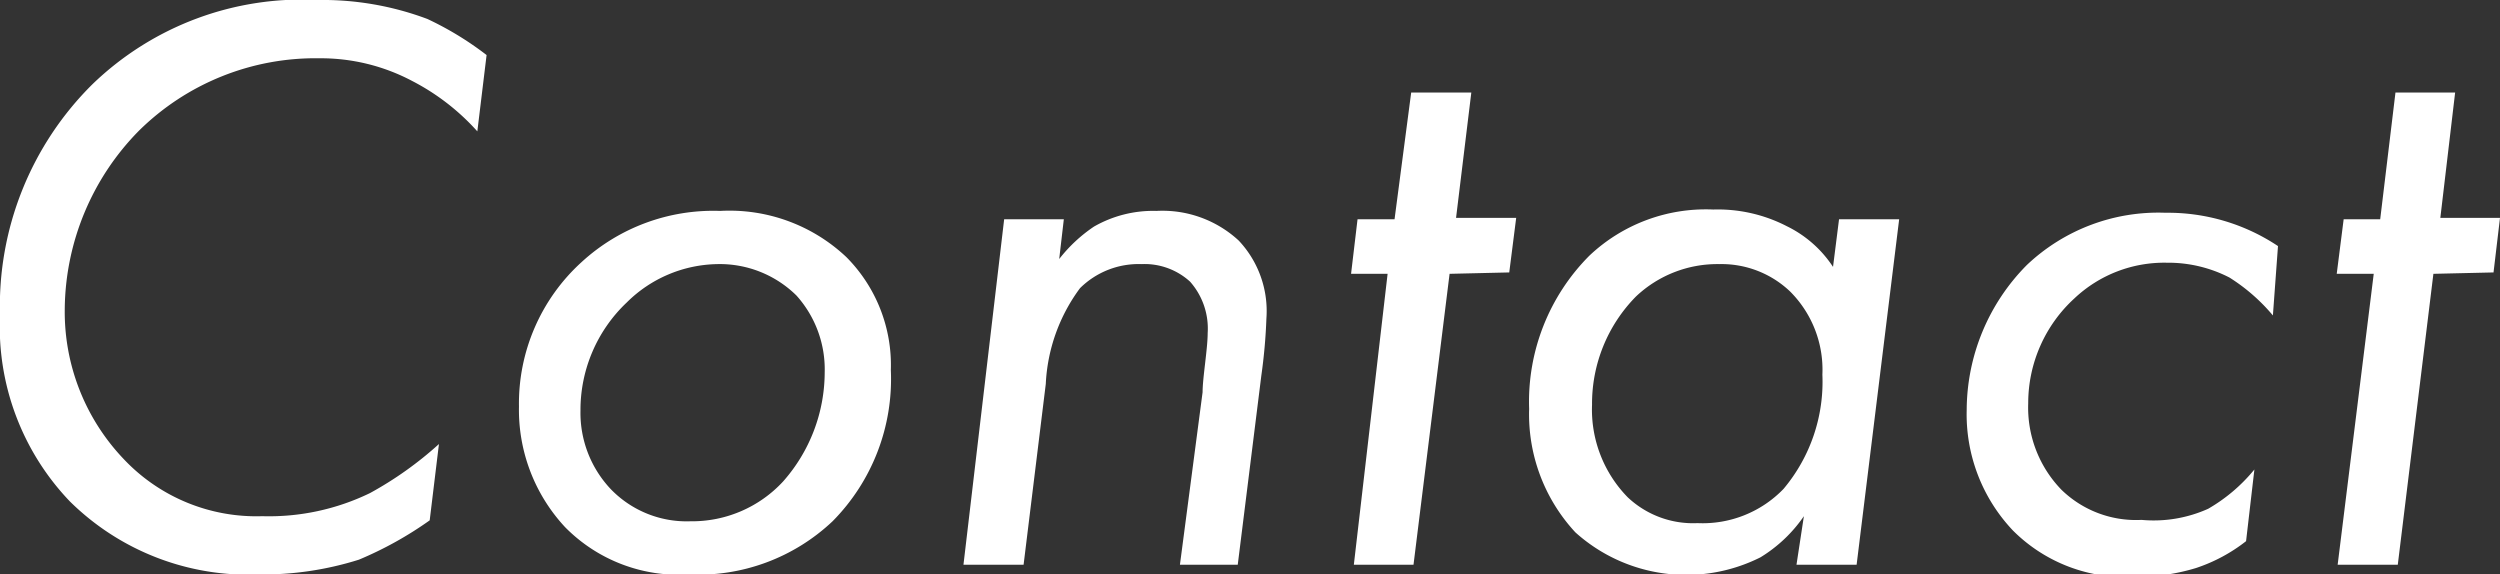
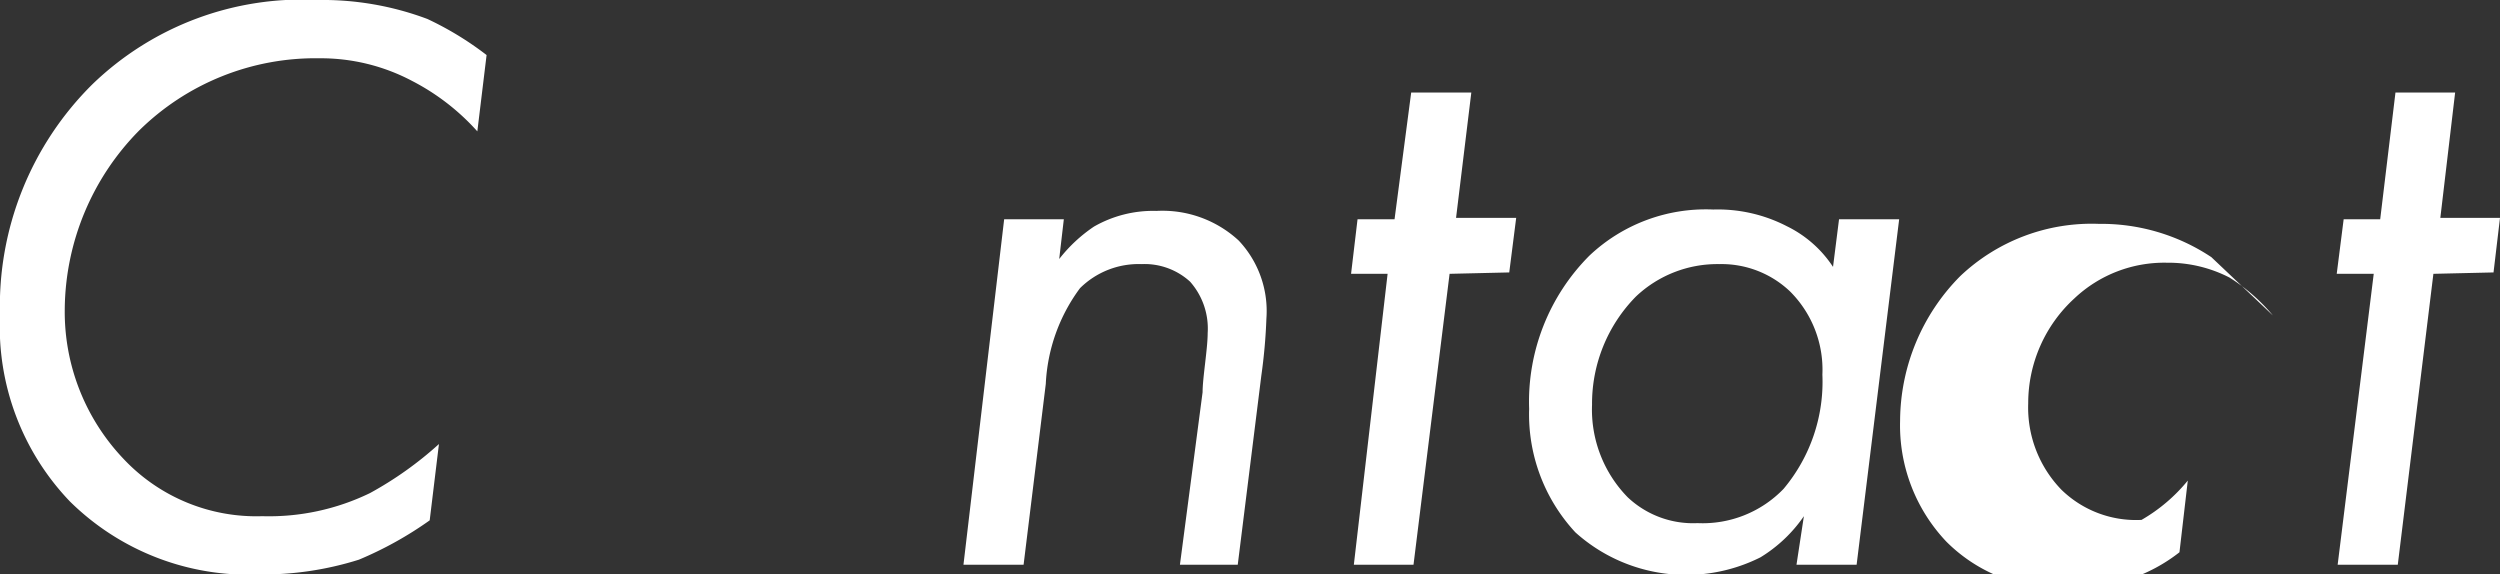
<svg xmlns="http://www.w3.org/2000/svg" viewBox="0 0 54.05 12.42">
  <rect x="0" y="0" width="54.05" height="12.42" fill="#333333" stroke="none" />
  <defs>
    <style>.cls-1{fill:#fff;}</style>
  </defs>
  <g id="レイヤー_2" data-name="レイヤー 2">
    <g id="スライダー">
      <path class="cls-1" d="M10.32,2.84A4.92,4.92,0,0,0,8.91,1.75a4.22,4.22,0,0,0-2-.49A5.43,5.43,0,0,0,3,2.83,5.56,5.56,0,0,0,1.4,6.68,4.61,4.61,0,0,0,2.67,9.92a3.94,3.94,0,0,0,3,1.24A5,5,0,0,0,8,10.66,7.77,7.77,0,0,0,9.49,9.6l-.2,1.65a7.91,7.91,0,0,1-1.53.85,6.92,6.92,0,0,1-2.16.32,5.49,5.49,0,0,1-4.09-1.58A5.46,5.46,0,0,1,0,6.82a6.75,6.75,0,0,1,2-5A6.52,6.52,0,0,1,6.88,0,6.46,6.46,0,0,1,9.24.41a6.87,6.87,0,0,1,1.28.78Z" />
-       <path class="cls-1" d="M12.22,11.4a3.72,3.72,0,0,1-1-2.61,4.13,4.13,0,0,1,1.35-3.12,4.21,4.21,0,0,1,3-1.11,3.68,3.68,0,0,1,2.73,1A3.31,3.31,0,0,1,19.26,8,4.37,4.37,0,0,1,18,11.27a4.23,4.23,0,0,1-3.11,1.15A3.45,3.45,0,0,1,12.22,11.4Zm1.33-4.86a3.2,3.2,0,0,0-1,2.34,2.4,2.4,0,0,0,.65,1.69,2.28,2.28,0,0,0,1.73.7,2.68,2.68,0,0,0,2-.86,3.57,3.57,0,0,0,.9-2.36,2.39,2.39,0,0,0-.61-1.66,2.36,2.36,0,0,0-1.71-.68A2.84,2.84,0,0,0,13.55,6.54Z" />
      <path class="cls-1" d="M21.71,4.74H23l-.1.86a3.25,3.25,0,0,1,.75-.7A2.57,2.57,0,0,1,25,4.56a2.43,2.43,0,0,1,1.78.64,2.22,2.22,0,0,1,.6,1.68,11.83,11.83,0,0,1-.11,1.24l-.51,4.09H25.51L26,8.48c0-.31.11-.94.11-1.28a1.53,1.53,0,0,0-.38-1.11,1.46,1.46,0,0,0-1.05-.38,1.8,1.8,0,0,0-1.33.52,3.77,3.77,0,0,0-.74,2.07l-.48,3.91h-1.3Z" />
      <path class="cls-1" d="M31.34,5.92l-.78,6.29H29.27L30,5.92h-.79l.14-1.18h.8L30.51,2h1.3l-.33,2.71h1.3l-.15,1.18Z" />
      <path class="cls-1" d="M39.76,4.74h1.3l-.92,7.47h-1.3L39,11.16a3.09,3.09,0,0,1-.94.89,3.58,3.58,0,0,1-4-.54,3.75,3.75,0,0,1-1-2.67,4.47,4.47,0,0,1,1.3-3.31,3.66,3.66,0,0,1,2.68-1,3.25,3.25,0,0,1,1.59.36,2.51,2.51,0,0,1,1,.88ZM35.37,6.41a3.3,3.3,0,0,0-.95,2.34,2.71,2.71,0,0,0,.77,2,2.06,2.06,0,0,0,1.51.56,2.43,2.43,0,0,0,1.86-.74A3.6,3.6,0,0,0,39.4,8.1a2.39,2.39,0,0,0-.7-1.8,2.15,2.15,0,0,0-1.53-.59A2.56,2.56,0,0,0,35.37,6.41Z" />
-       <path class="cls-1" d="M49.14,6.82A4,4,0,0,0,48.2,6a2.89,2.89,0,0,0-1.35-.32,2.83,2.83,0,0,0-2,.77,3.07,3.07,0,0,0-1,2.27,2.55,2.55,0,0,0,.72,1.87,2.31,2.31,0,0,0,1.73.65A2.87,2.87,0,0,0,47.74,11a3.62,3.62,0,0,0,1-.85l-.18,1.55a3.57,3.57,0,0,1-1.08.58,4.37,4.37,0,0,1-1.33.19,3.43,3.43,0,0,1-2.63-1,3.65,3.65,0,0,1-1-2.61,4.47,4.47,0,0,1,1.3-3.13,4.13,4.13,0,0,1,3-1.13,4.29,4.29,0,0,1,2.43.72Z" />
+       <path class="cls-1" d="M49.14,6.82A4,4,0,0,0,48.2,6a2.89,2.89,0,0,0-1.35-.32,2.83,2.83,0,0,0-2,.77,3.07,3.07,0,0,0-1,2.27,2.55,2.55,0,0,0,.72,1.87,2.31,2.31,0,0,0,1.73.65a3.62,3.62,0,0,0,1-.85l-.18,1.55a3.57,3.57,0,0,1-1.08.58,4.37,4.37,0,0,1-1.33.19,3.43,3.43,0,0,1-2.63-1,3.65,3.65,0,0,1-1-2.61,4.47,4.47,0,0,1,1.3-3.13,4.13,4.13,0,0,1,3-1.13,4.29,4.29,0,0,1,2.43.72Z" />
      <path class="cls-1" d="M52.61,5.92l-.77,6.29h-1.3l.78-6.29h-.8l.15-1.18h.79L51.79,2h1.29l-.32,2.71h1.29l-.14,1.18Z" />
    </g>
  </g>
</svg>